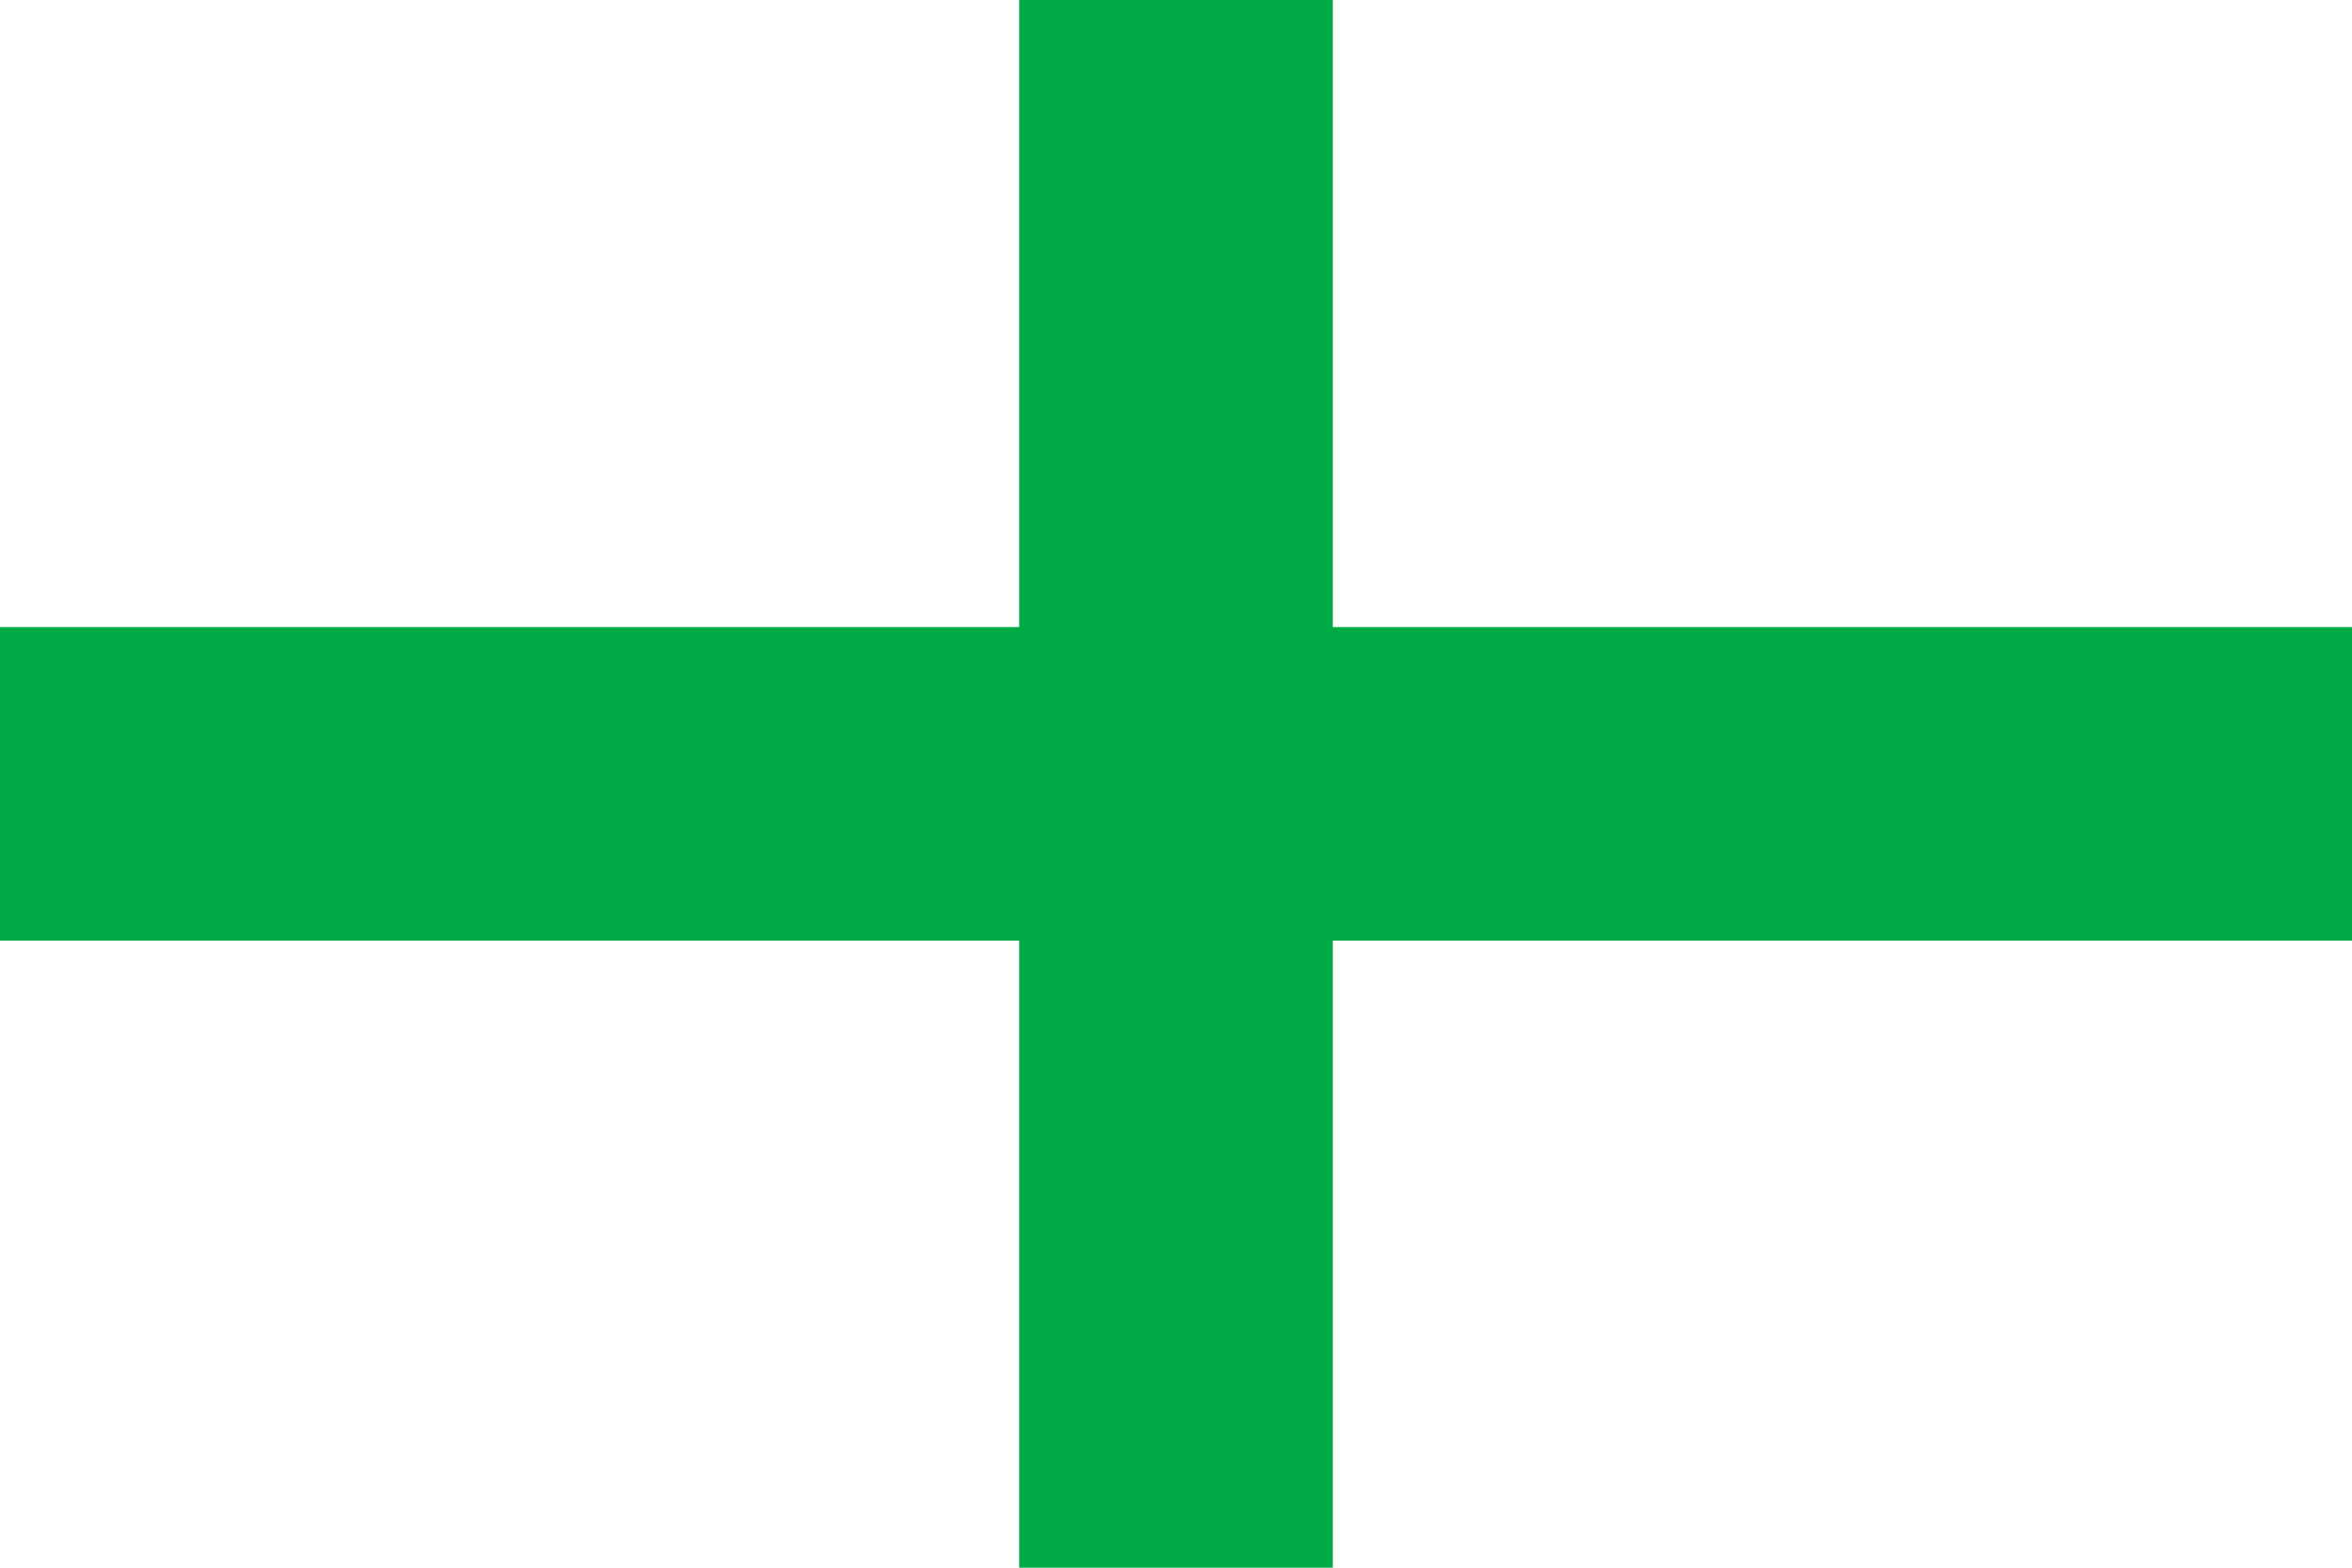
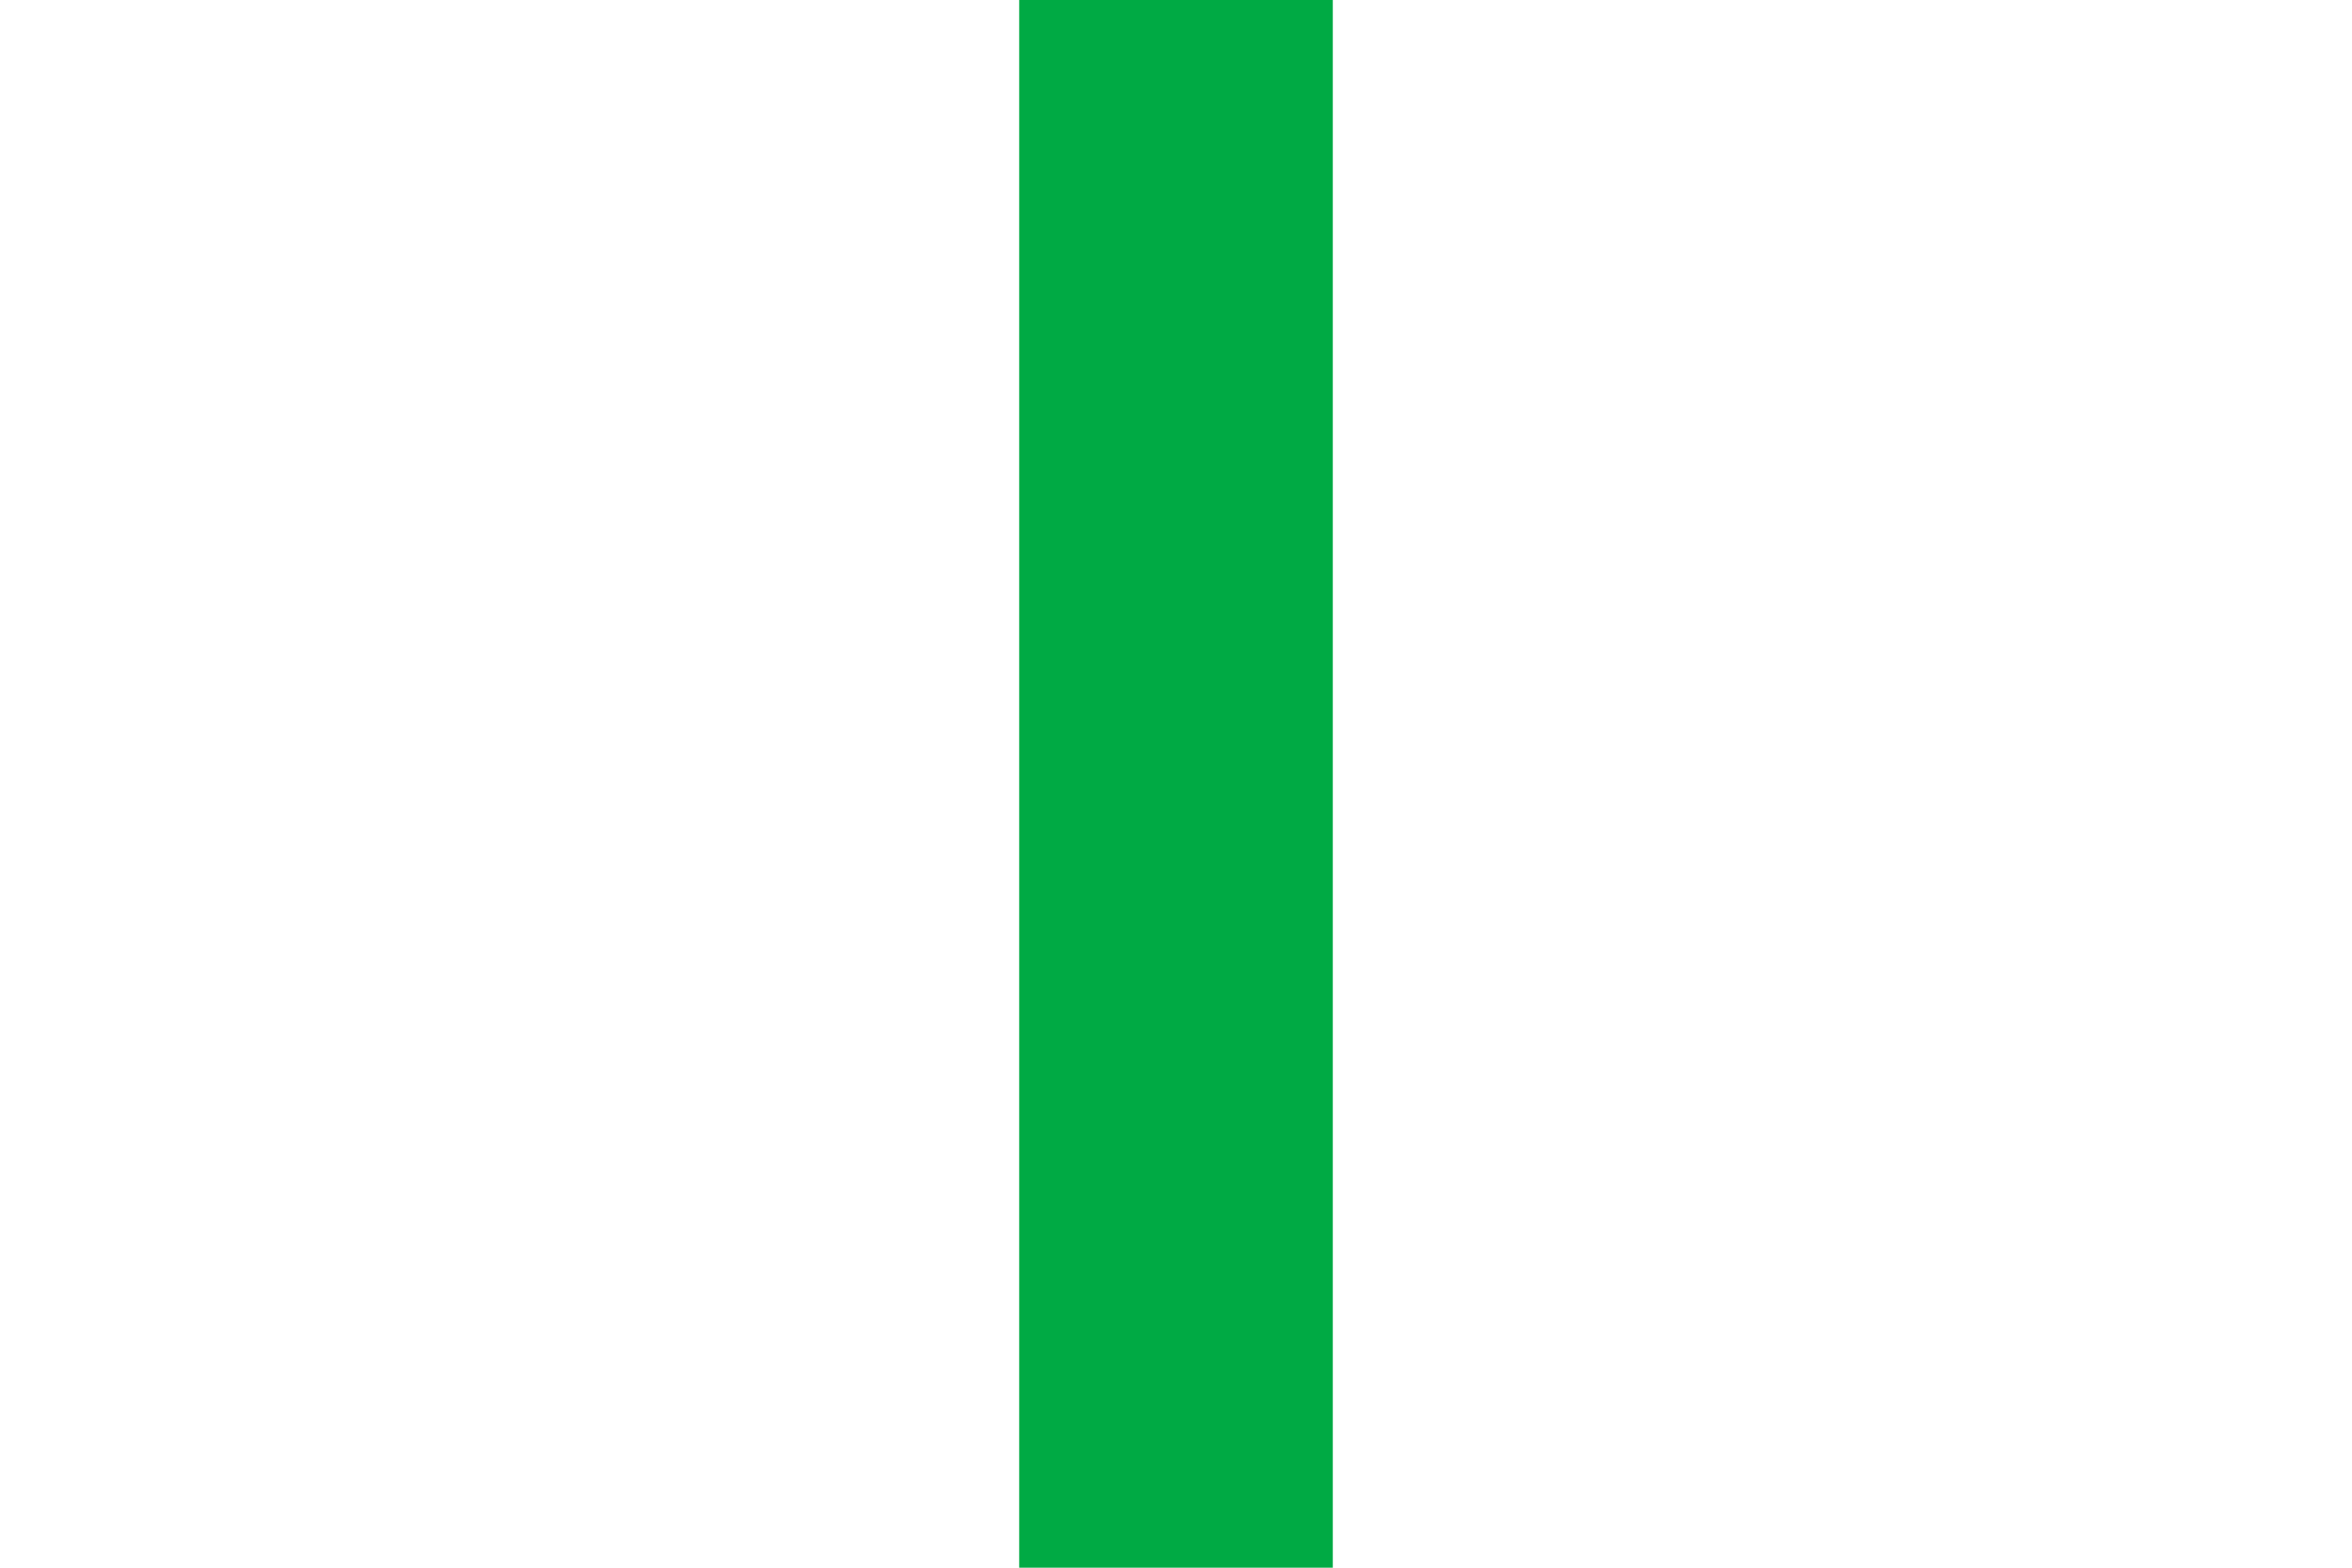
<svg xmlns="http://www.w3.org/2000/svg" height="300" width="450">
  <path d="m0 0h450v300h-450z" fill="#fff" />
  <g fill="#0a4">
    <path d="m195 0h60v300h-60z" />
-     <path d="m120-450h60v450h-60z" transform="rotate(90)" />
  </g>
</svg>